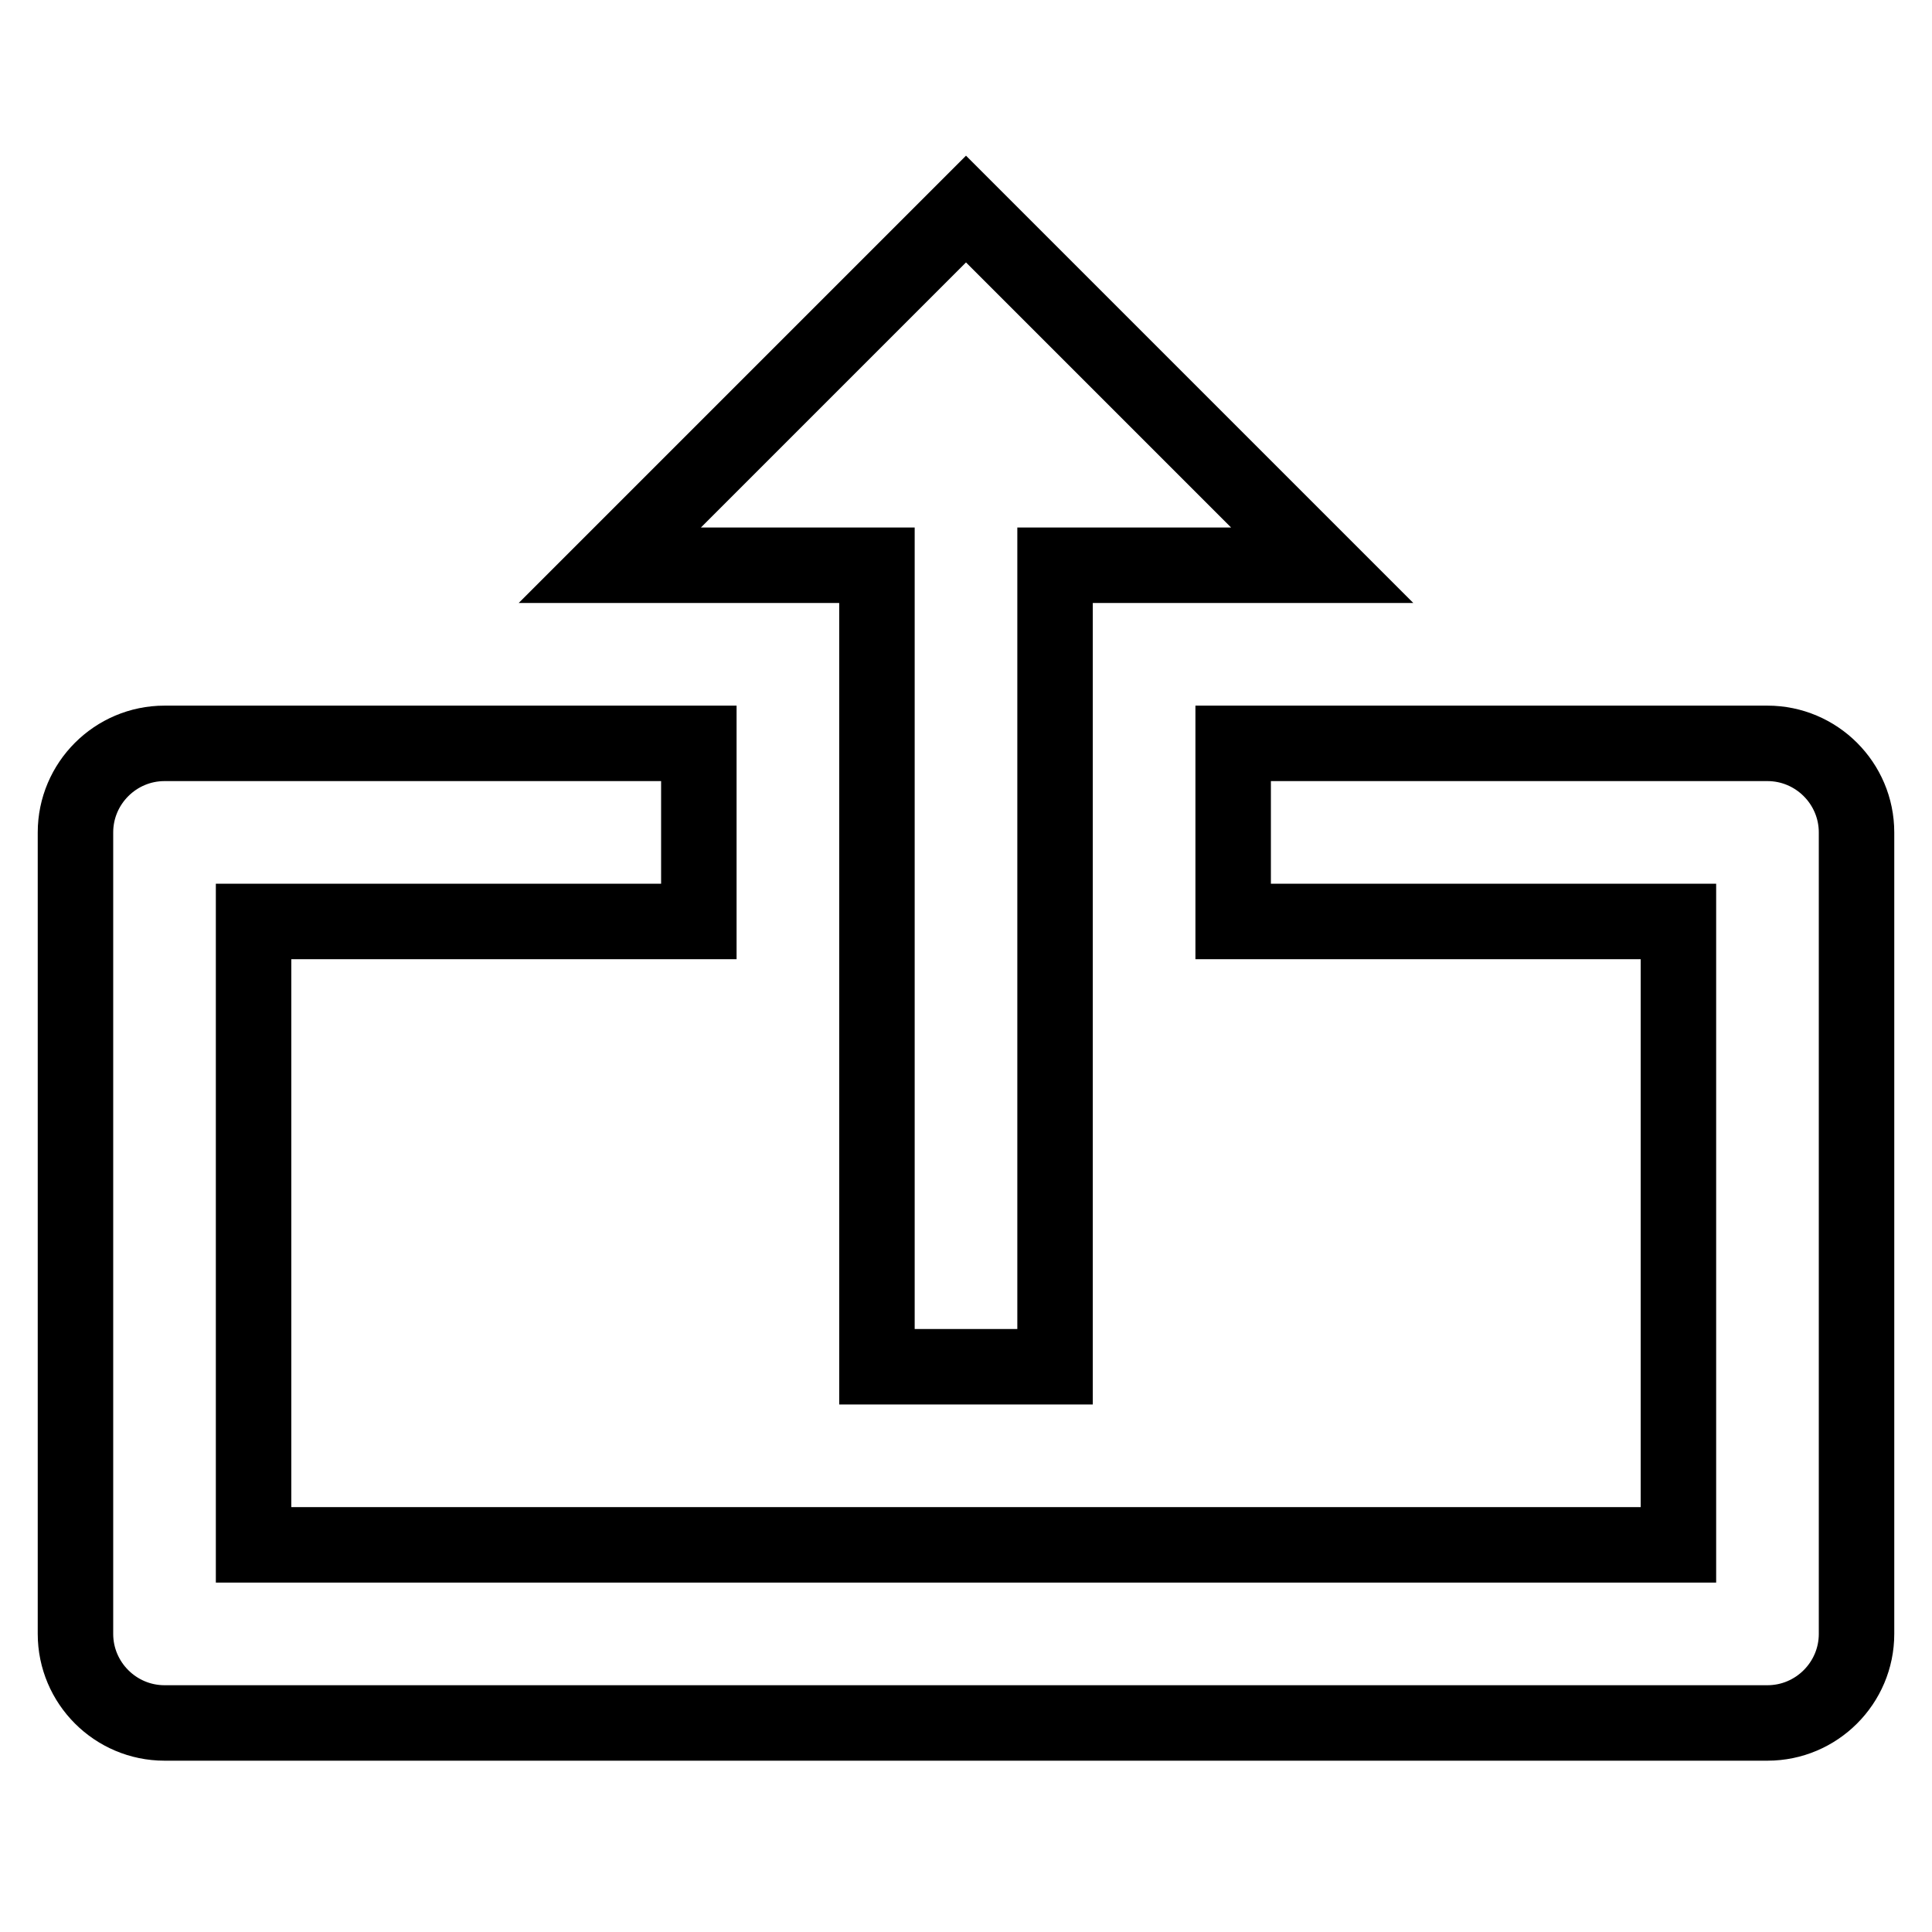
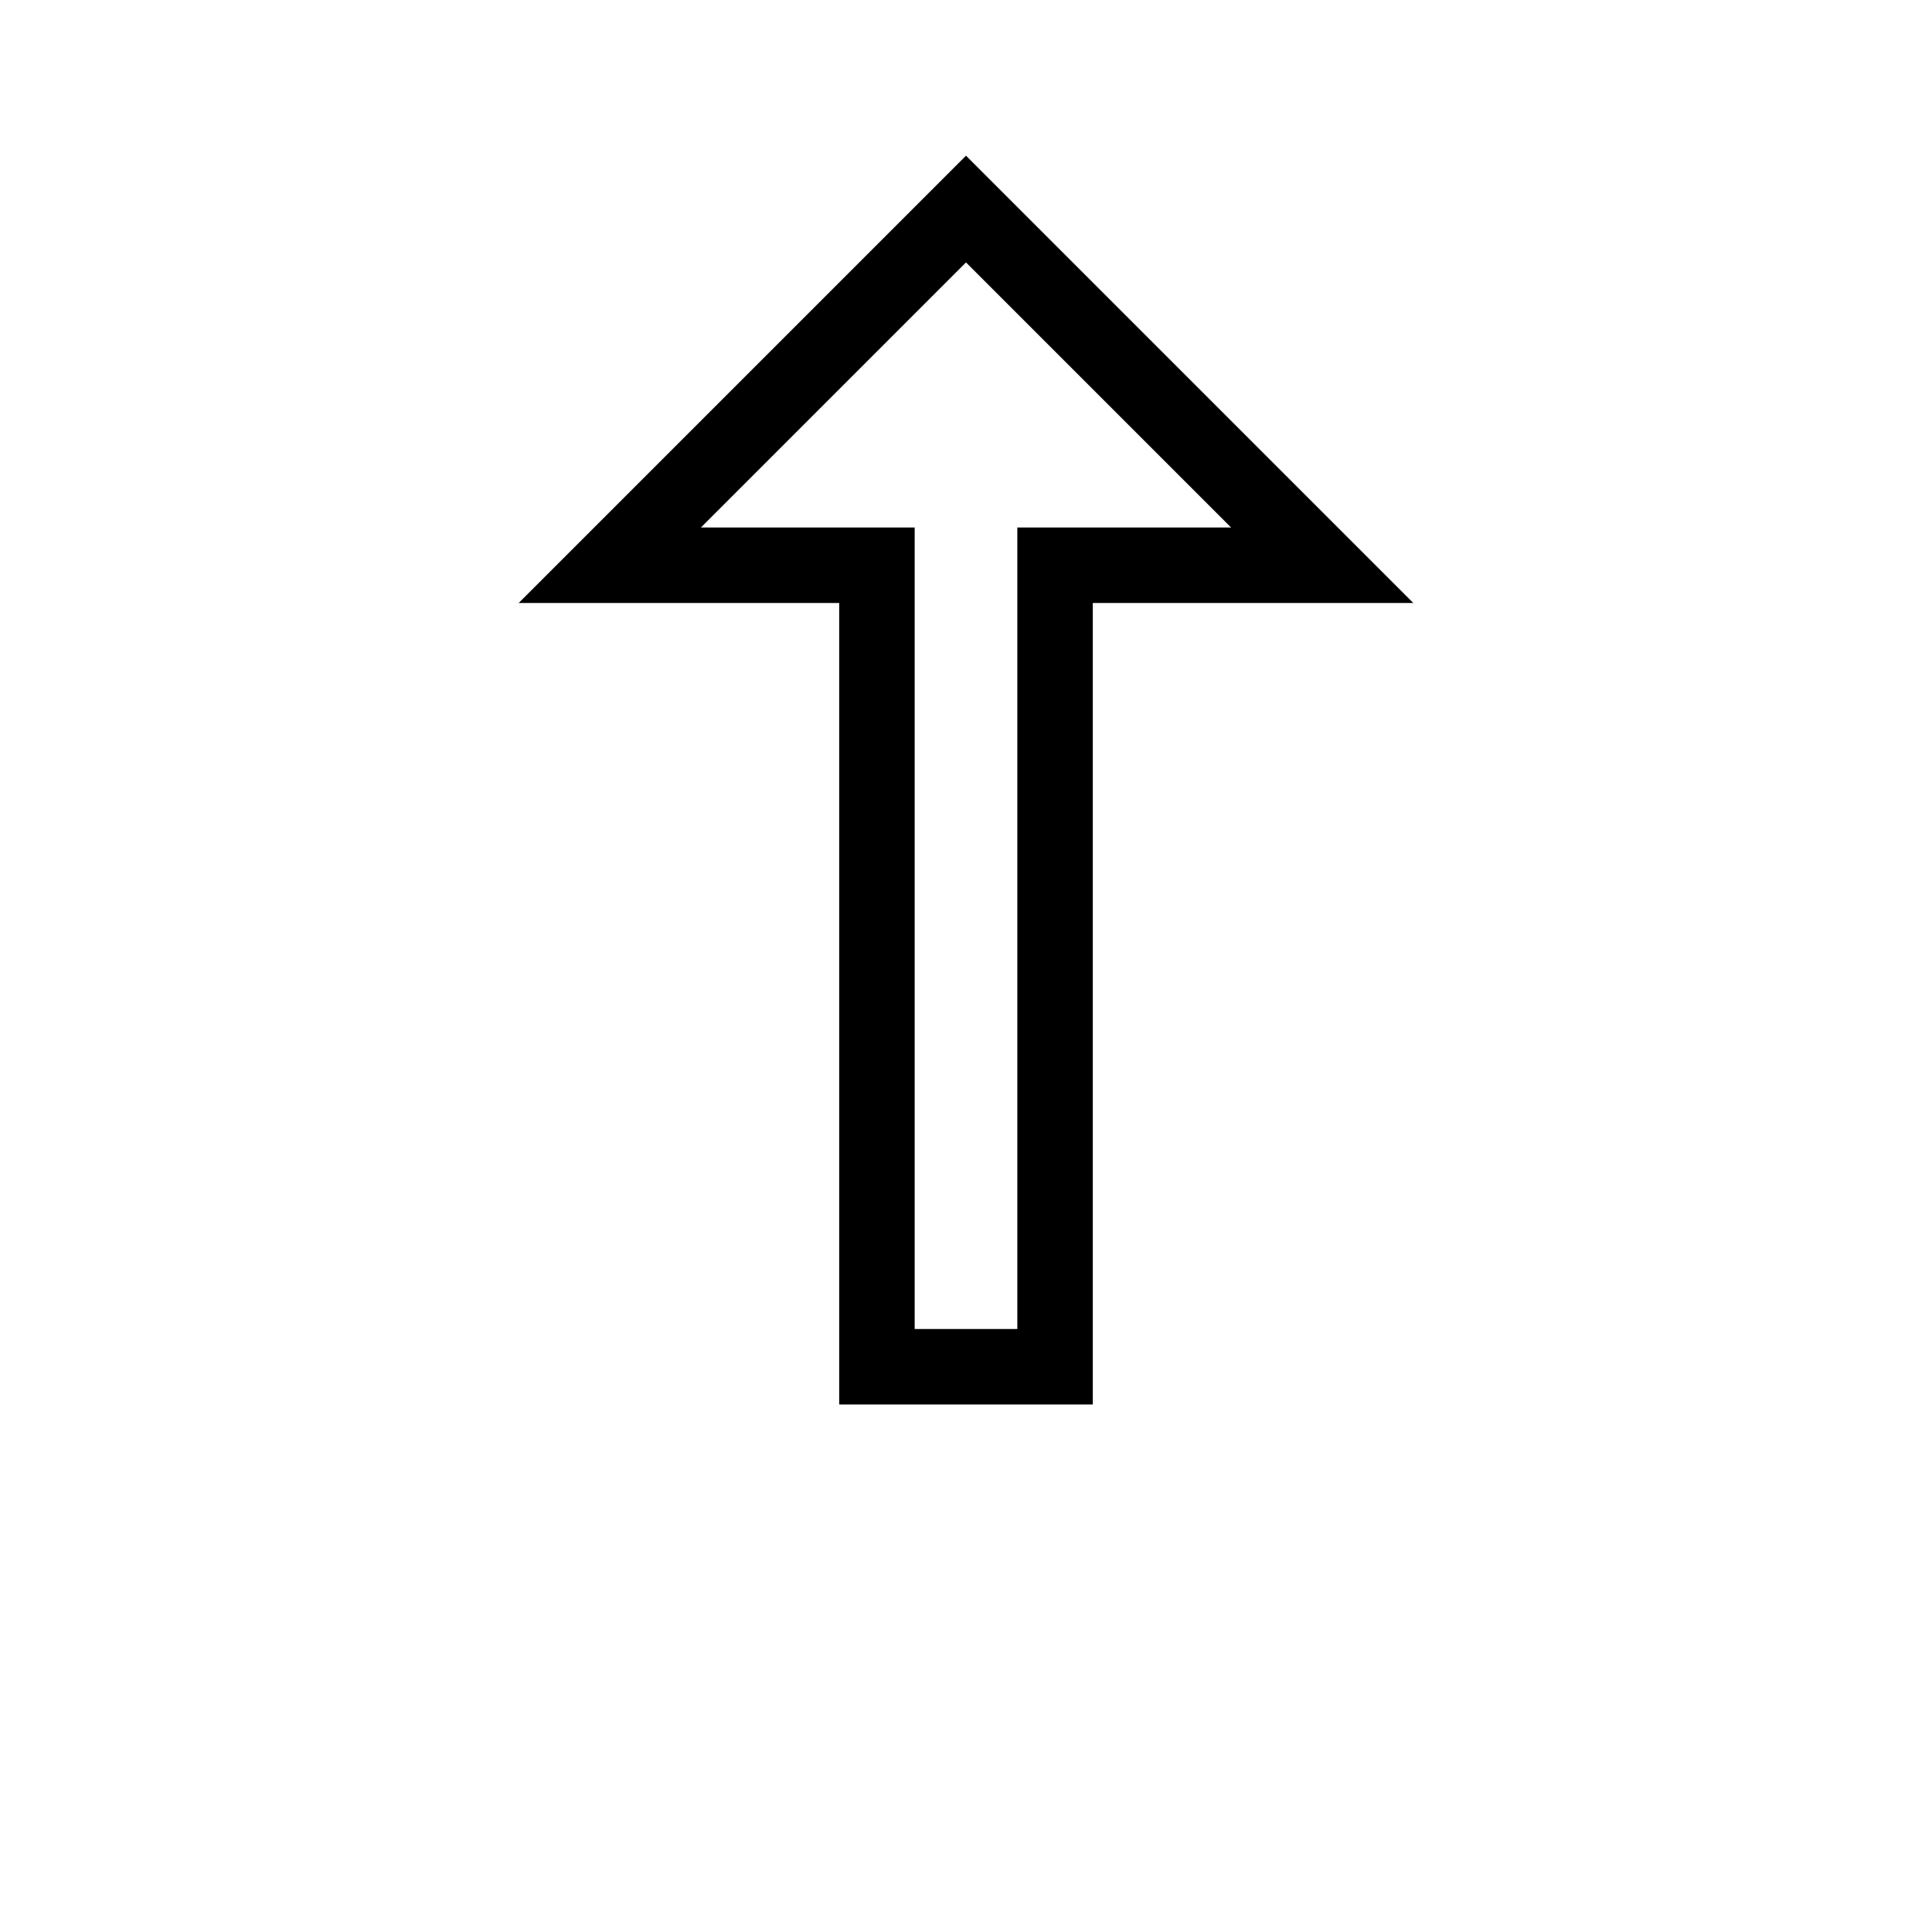
<svg xmlns="http://www.w3.org/2000/svg" version="1.1" x="0px" y="0px" viewBox="0 0 256 256" enable-background="new 0 0 256 256" xml:space="preserve">
  <g>
    <path stroke-width="10" fill-opacity="0" stroke="#000000" d="M116.2,181.1h23.6V74.9h35.4L128,27.7L80.8,74.9h35.4V181.1z" />
-     <path stroke-width="10" fill-opacity="0" stroke="#000000" d="M234.2,98.5h-70.8v23.6h59v82.6H33.6v-82.6h59V98.5H21.8c-6.5,0-11.8,5.3-11.8,11.8v106.2 c0,6.5,5.3,11.8,11.8,11.8l0,0h212.4c6.5,0,11.8-5.3,11.8-11.8l0,0V110.3C246,103.8,240.7,98.5,234.2,98.5L234.2,98.5z" />
  </g>
</svg>